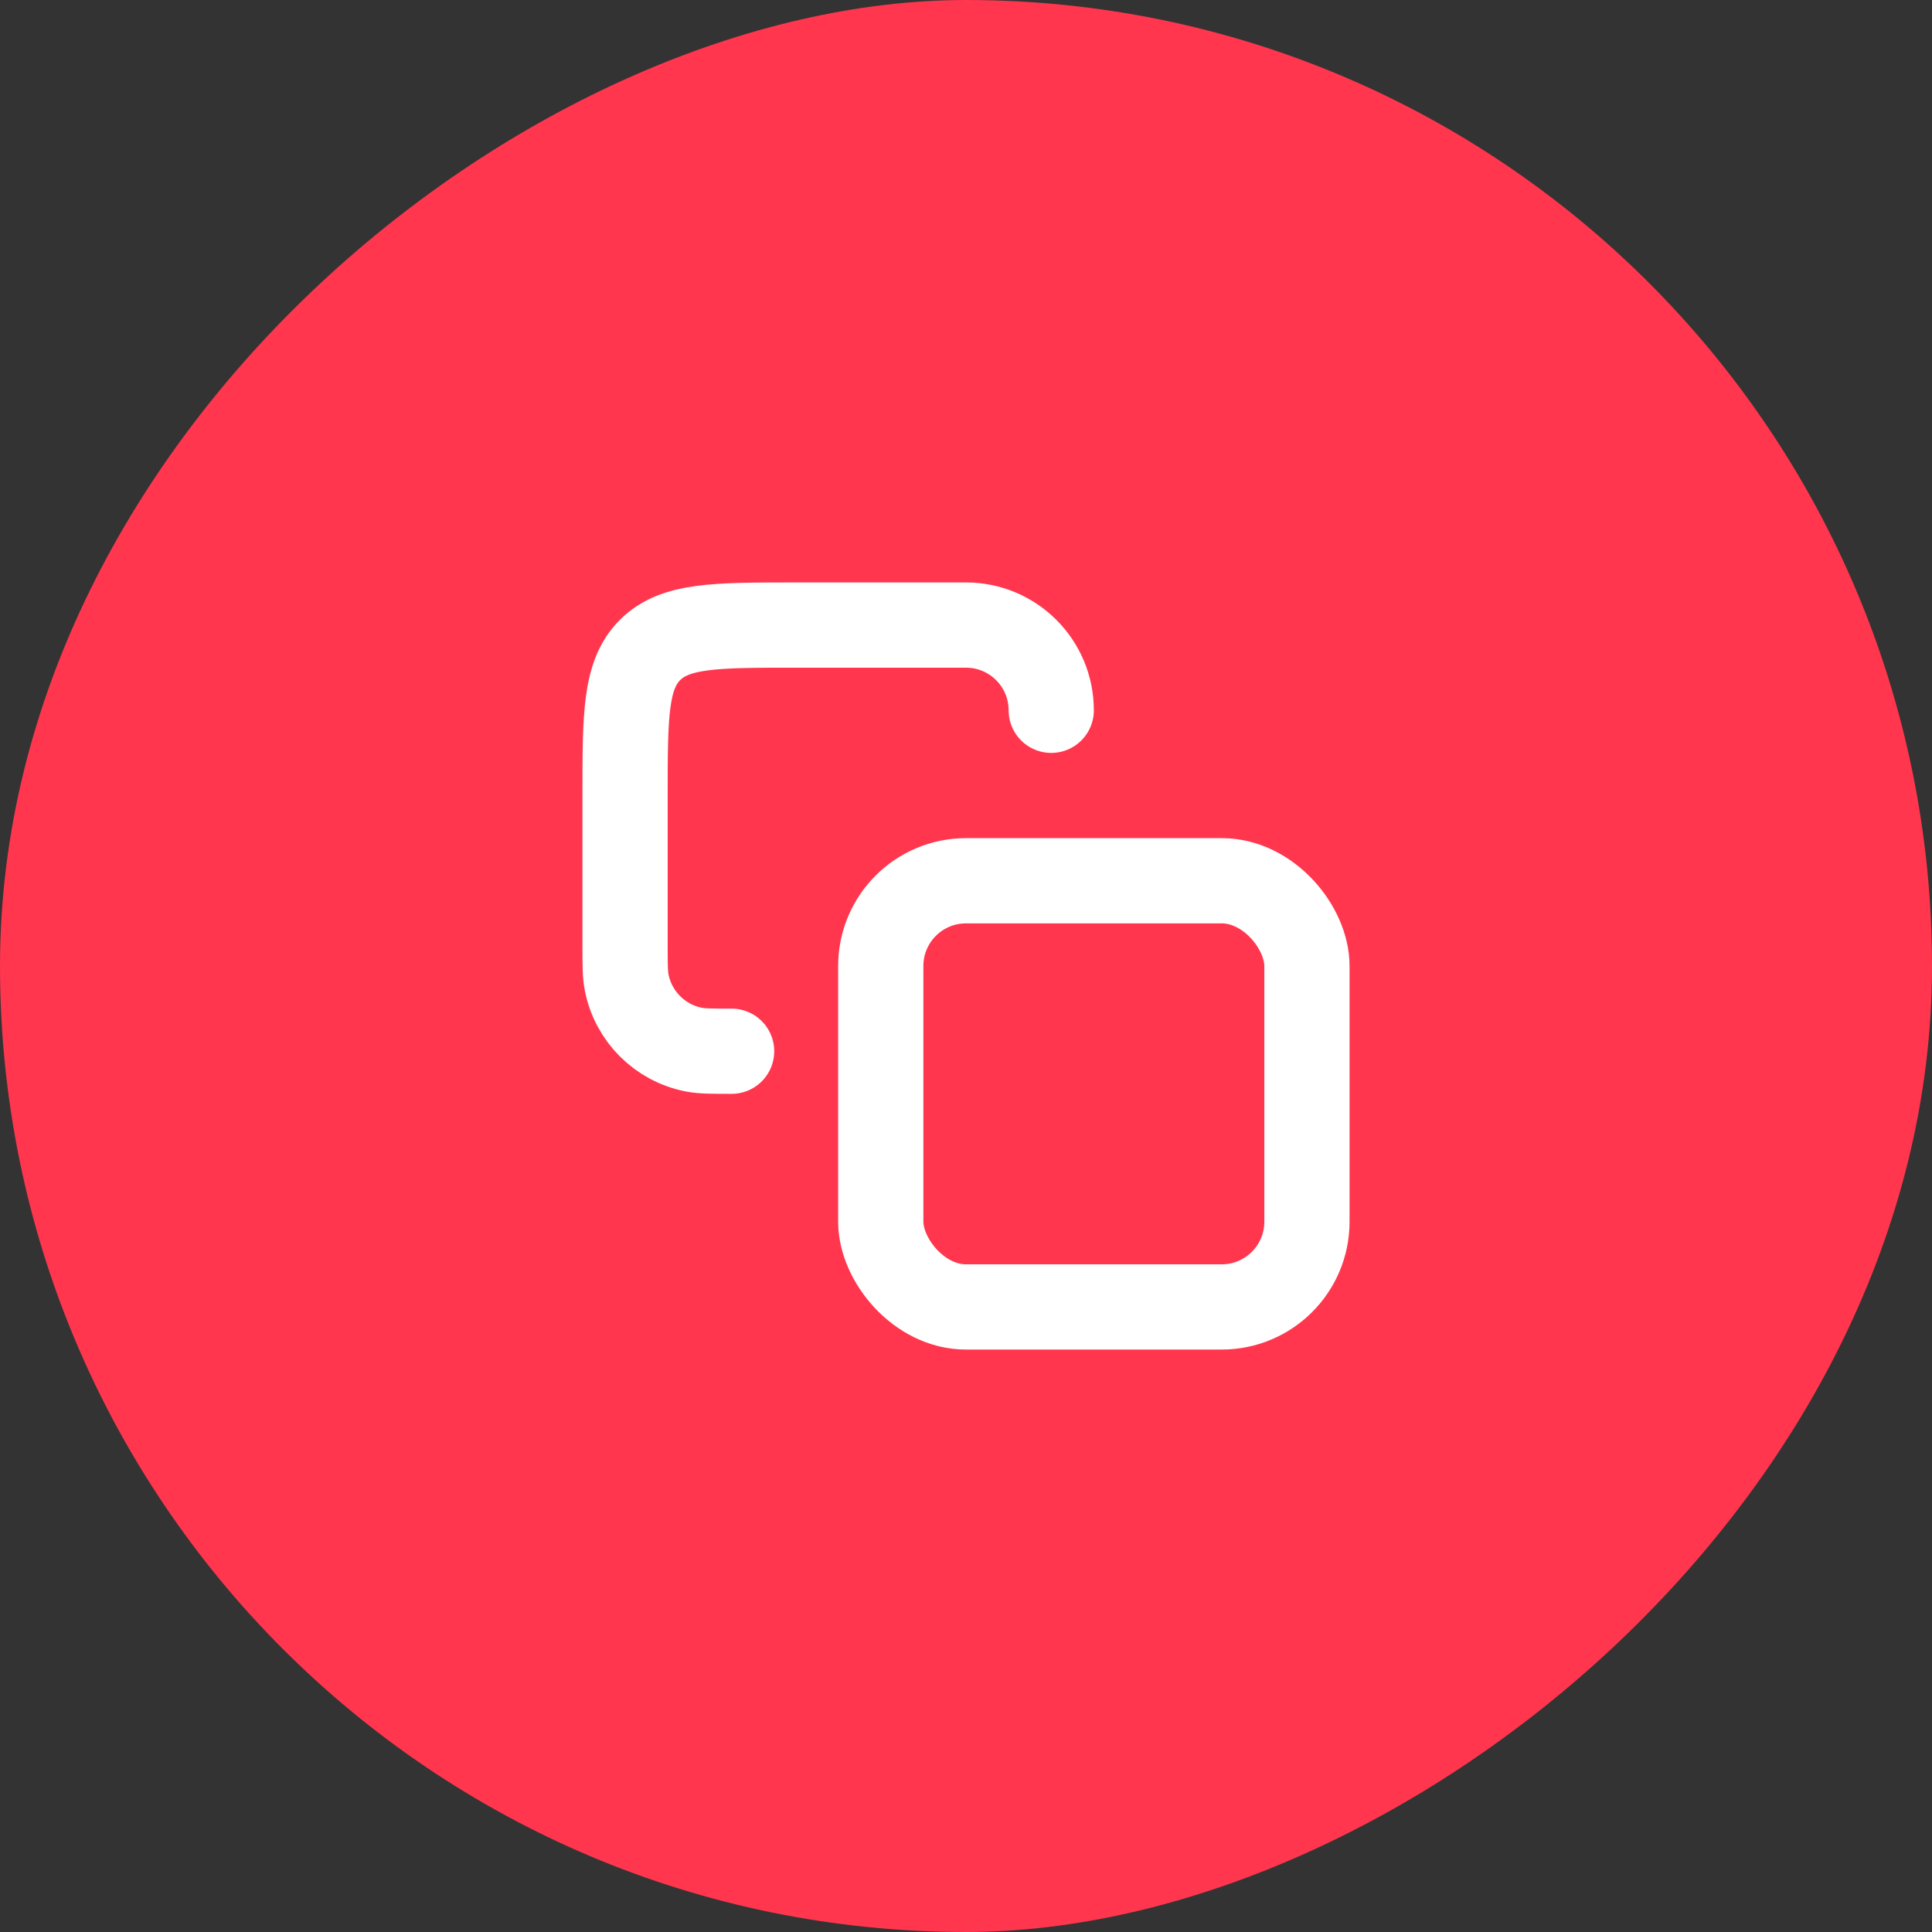
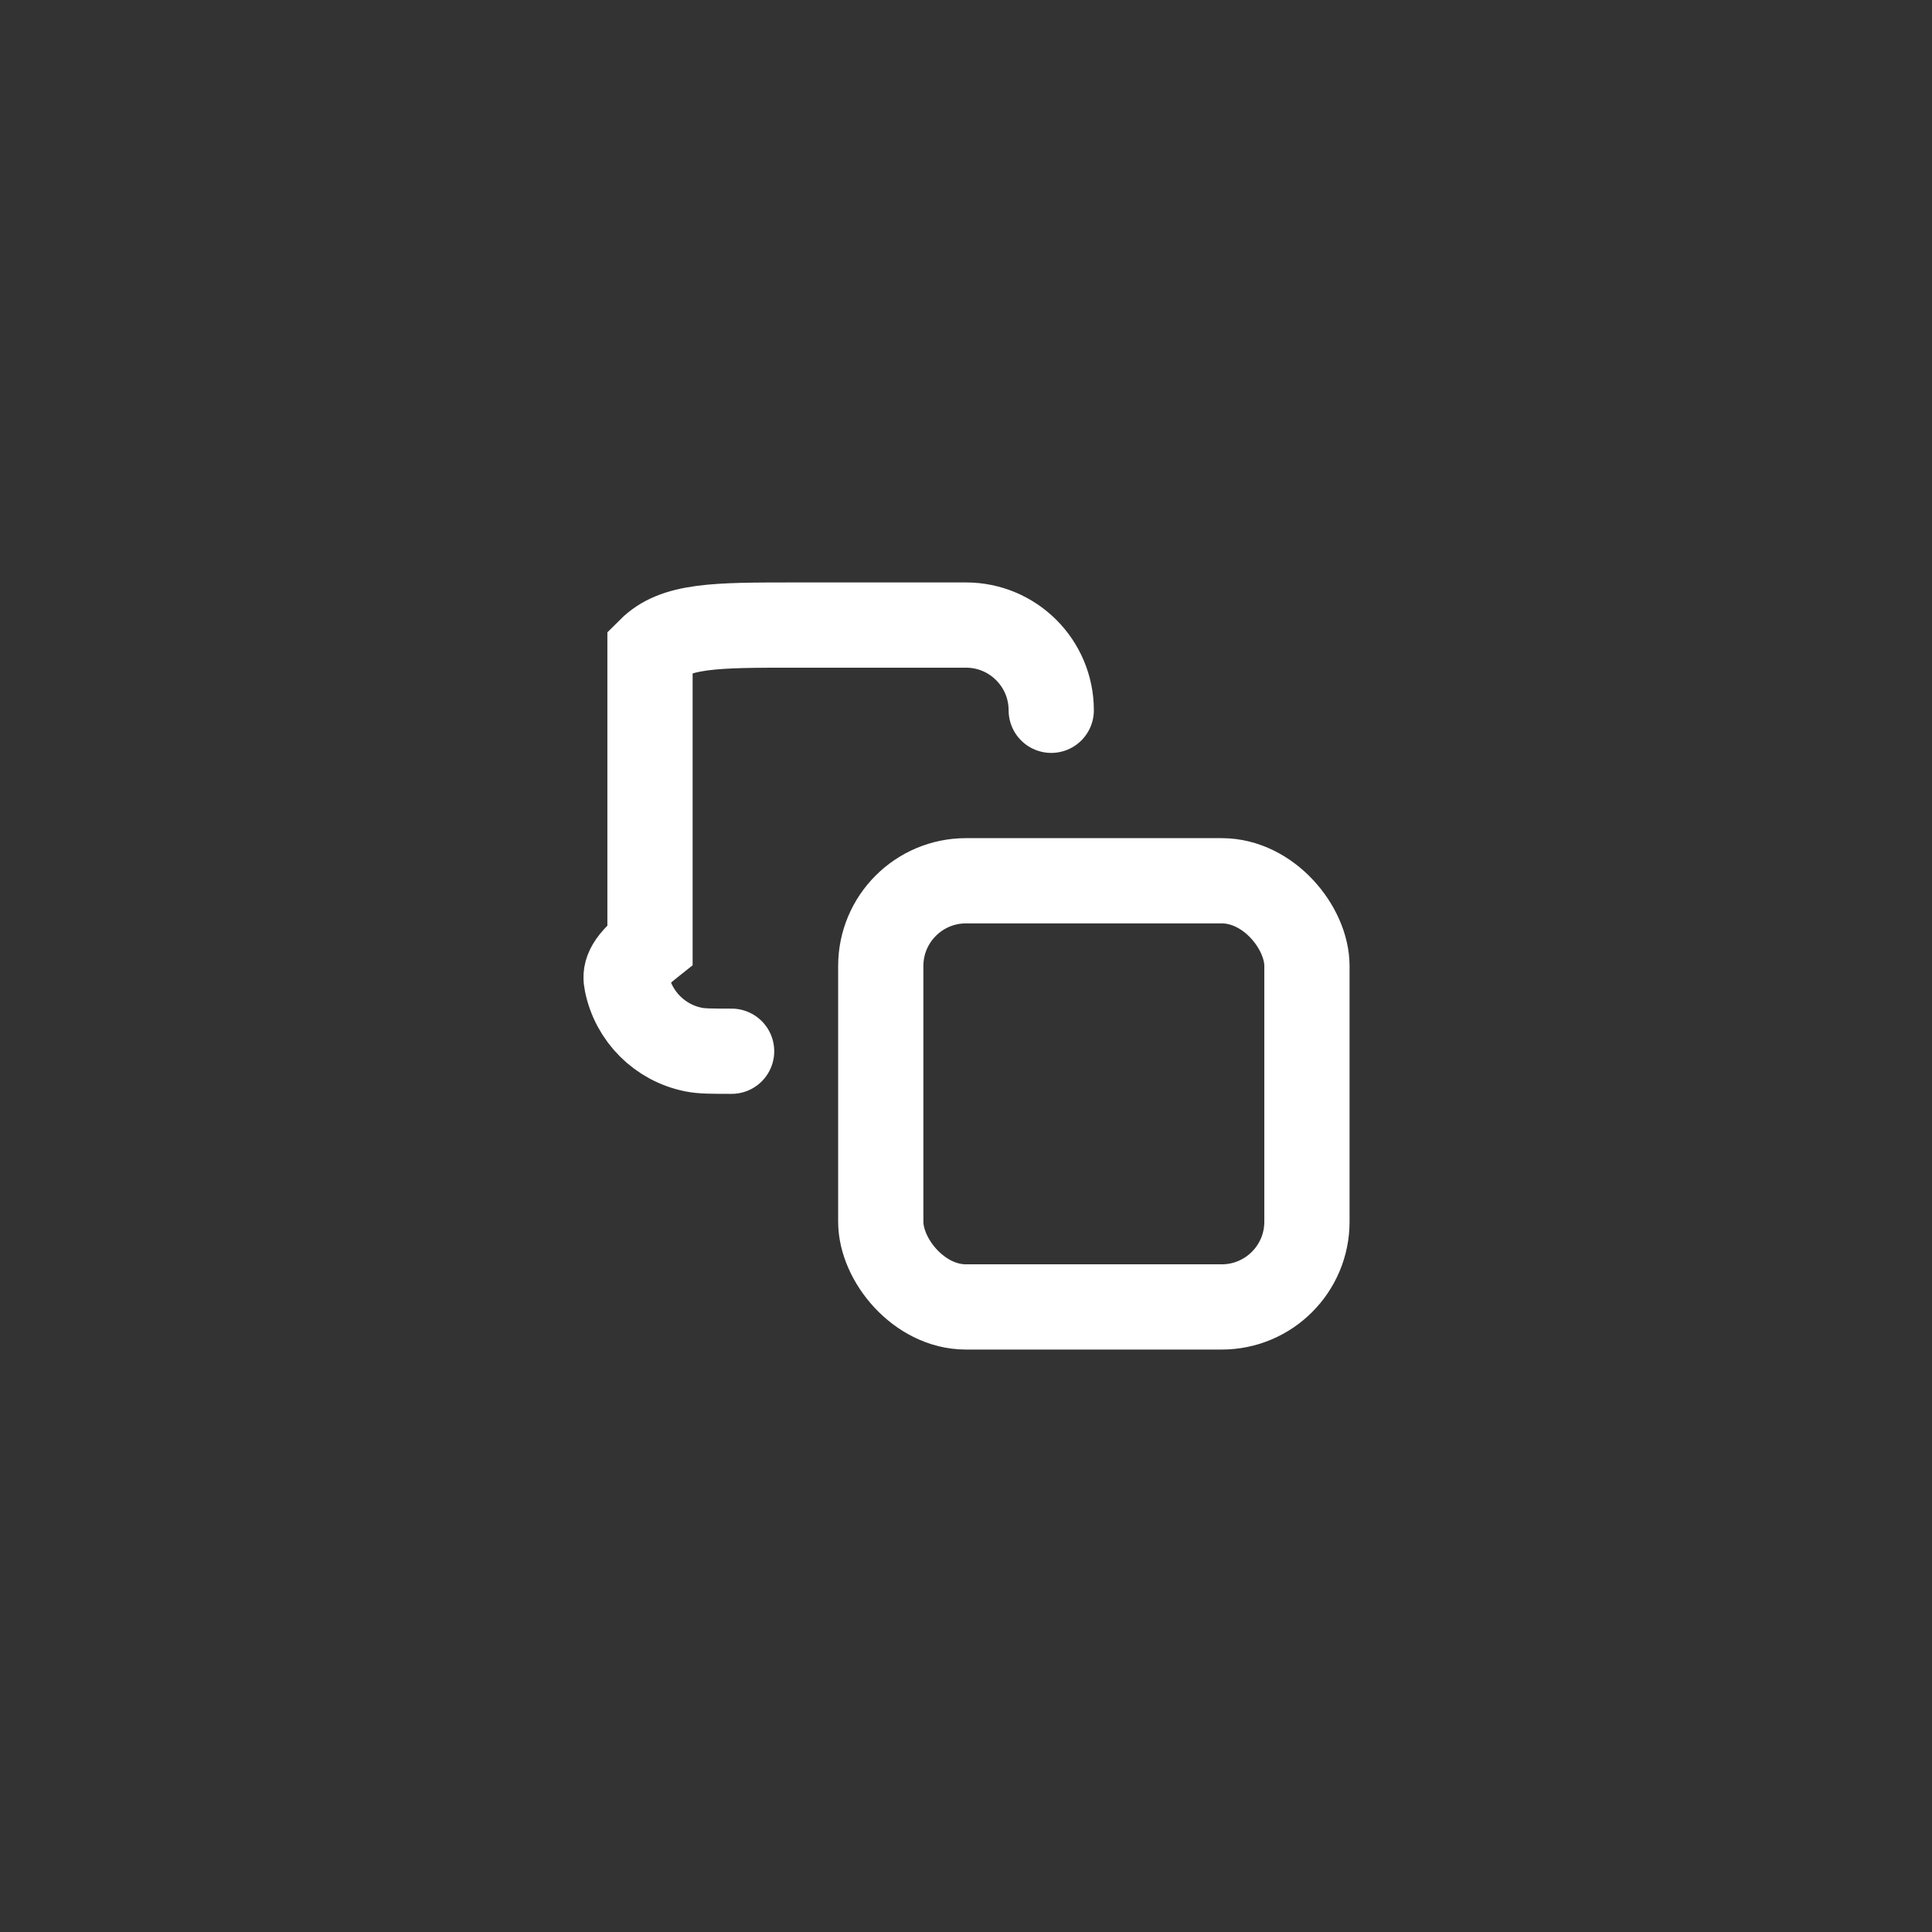
<svg xmlns="http://www.w3.org/2000/svg" width="34" height="34" viewBox="0 0 34 34" fill="none">
  <rect x="0" y="0" width="34" height="34" fill="#333333" stroke="none" />
-   <rect y="34" width="34" height="34" rx="17" transform="rotate(-90 0 34)" fill="#FF364E" />
-   <path d="M18.5 12.5V12.5C18.5 11.672 17.828 11 17 11H14C12.586 11 11.879 11 11.439 11.439C11 11.879 11 12.586 11 14V16.625C11 16.974 11 17.148 11.029 17.293C11.147 17.888 11.612 18.353 12.207 18.471C12.352 18.5 12.527 18.5 12.875 18.5V18.5" stroke="white" stroke-width="1.5" stroke-linecap="round" />
+   <path d="M18.5 12.5V12.5C18.5 11.672 17.828 11 17 11H14C12.586 11 11.879 11 11.439 11.439V16.625C11 16.974 11 17.148 11.029 17.293C11.147 17.888 11.612 18.353 12.207 18.471C12.352 18.5 12.527 18.5 12.875 18.5V18.5" stroke="white" stroke-width="1.5" stroke-linecap="round" />
  <rect x="15.5" y="15.5" width="7.5" height="7.5" rx="1.5" stroke="white" stroke-width="1.5" />
</svg>